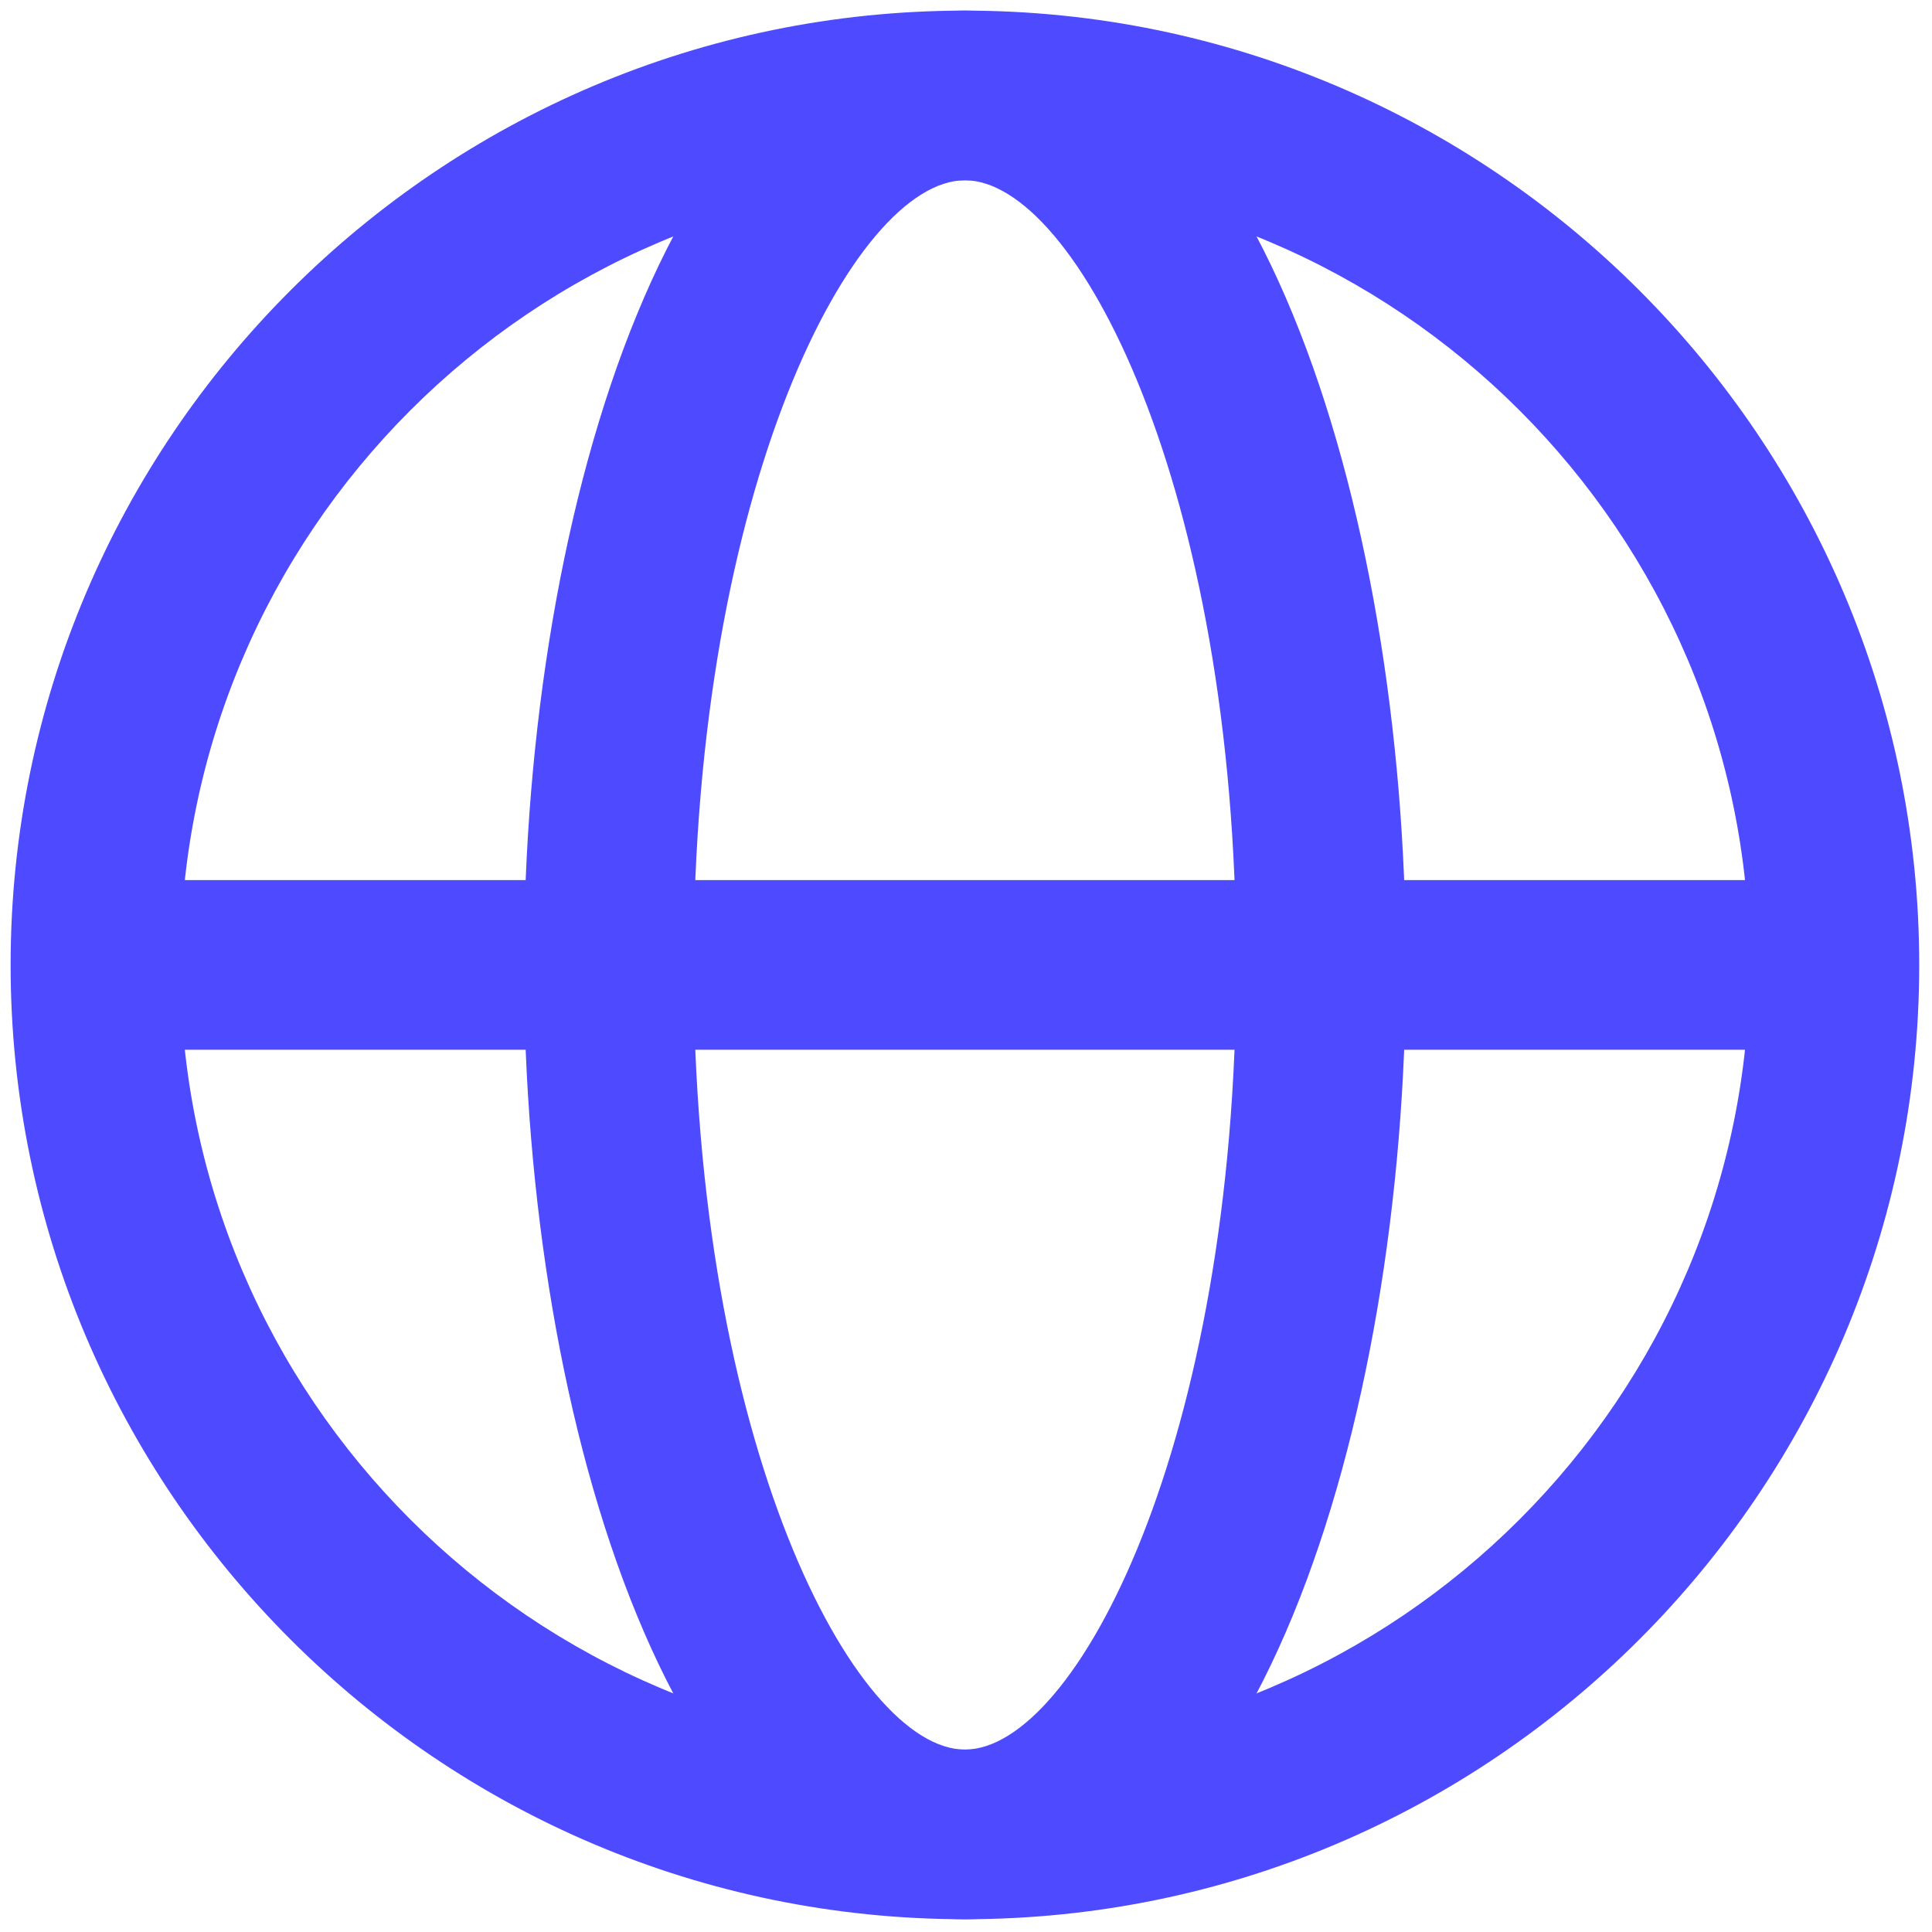
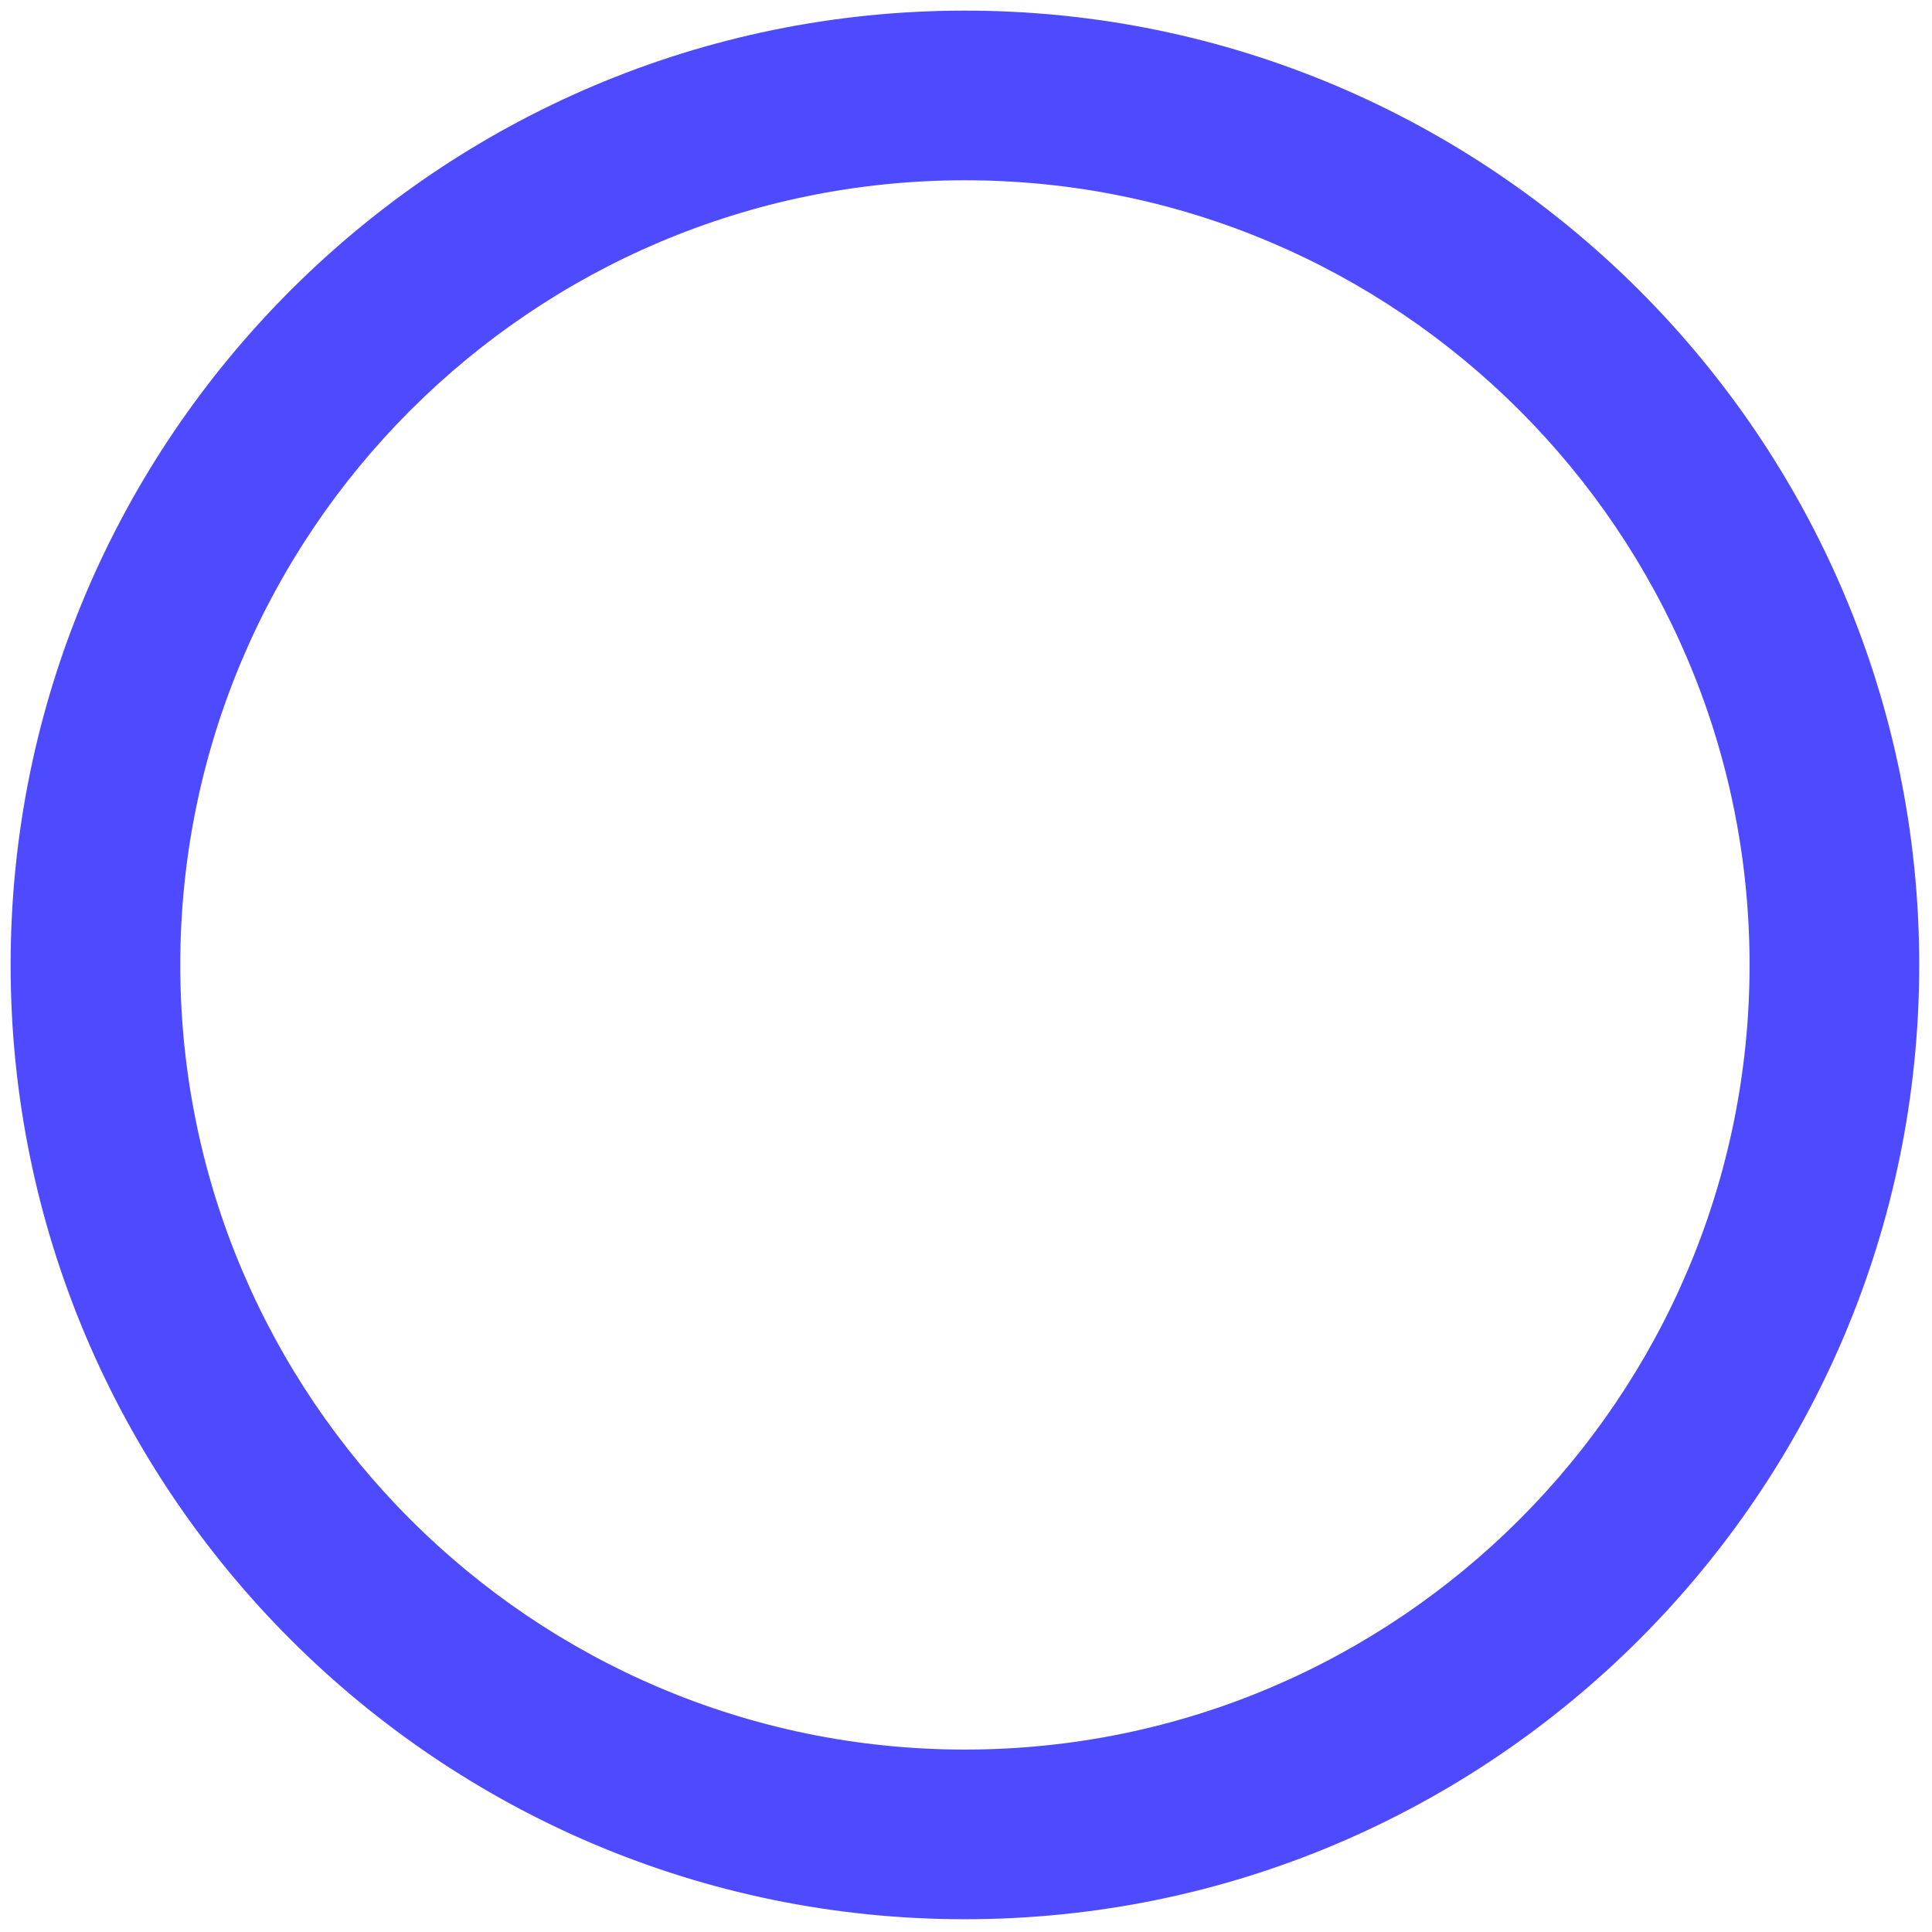
<svg xmlns="http://www.w3.org/2000/svg" version="1.1" width="256" height="256" viewBox="0 0 256 256" xml:space="preserve">
  <g style="stroke: none; stroke-width: 0; stroke-dasharray: none; stroke-linecap: butt; stroke-linejoin: miter; stroke-miterlimit: 10; fill: none; fill-rule: nonzero; opacity: 1;" transform="translate(1.407 1.407) scale(2.81 2.81)">
    <path d="M 45 90 C 20.187 90 0 69.813 0 45 C 0 20.187 20.187 0 45 0 c 24.813 0 45 20.187 45 45 C 90 69.813 69.813 90 45 90 z M 45 8 C 24.598 8 8 24.598 8 45 c 0 20.402 16.598 37 37 37 c 20.402 0 37 -16.598 37 -37 C 82 24.598 65.402 8 45 8 z" style="stroke: none; stroke-width: 1; stroke-dasharray: none; stroke-linecap: butt; stroke-linejoin: miter; stroke-miterlimit: 10; fill: rgb(78,74,255); fill-rule: nonzero; opacity: 1;" transform=" matrix(1 0 0 1 0 0) " stroke-linecap="round" />
-     <path d="M 45 90 c -13.506 0 -20.794 -23.186 -20.794 -45 c 0 -21.815 7.288 -45 20.794 -45 c 13.506 0 20.794 23.185 20.794 45 C 65.794 66.814 58.506 90 45 90 z M 45 8 c -5.217 0 -12.794 14.414 -12.794 37 c 0 22.586 7.578 37 12.794 37 s 12.794 -14.414 12.794 -37 C 57.794 22.414 50.217 8 45 8 z" style="stroke: none; stroke-width: 1; stroke-dasharray: none; stroke-linecap: butt; stroke-linejoin: miter; stroke-miterlimit: 10; fill: rgb(78,74,255); fill-rule: nonzero; opacity: 1;" transform=" matrix(1 0 0 1 0 0) " stroke-linecap="round" />
-     <rect x="4" y="41" rx="0" ry="0" width="82" height="8" style="stroke: none; stroke-width: 1; stroke-dasharray: none; stroke-linecap: butt; stroke-linejoin: miter; stroke-miterlimit: 10; fill: rgb(78,74,255); fill-rule: nonzero; opacity: 1;" transform=" matrix(1 0 0 1 0 0) " />
  </g>
</svg>